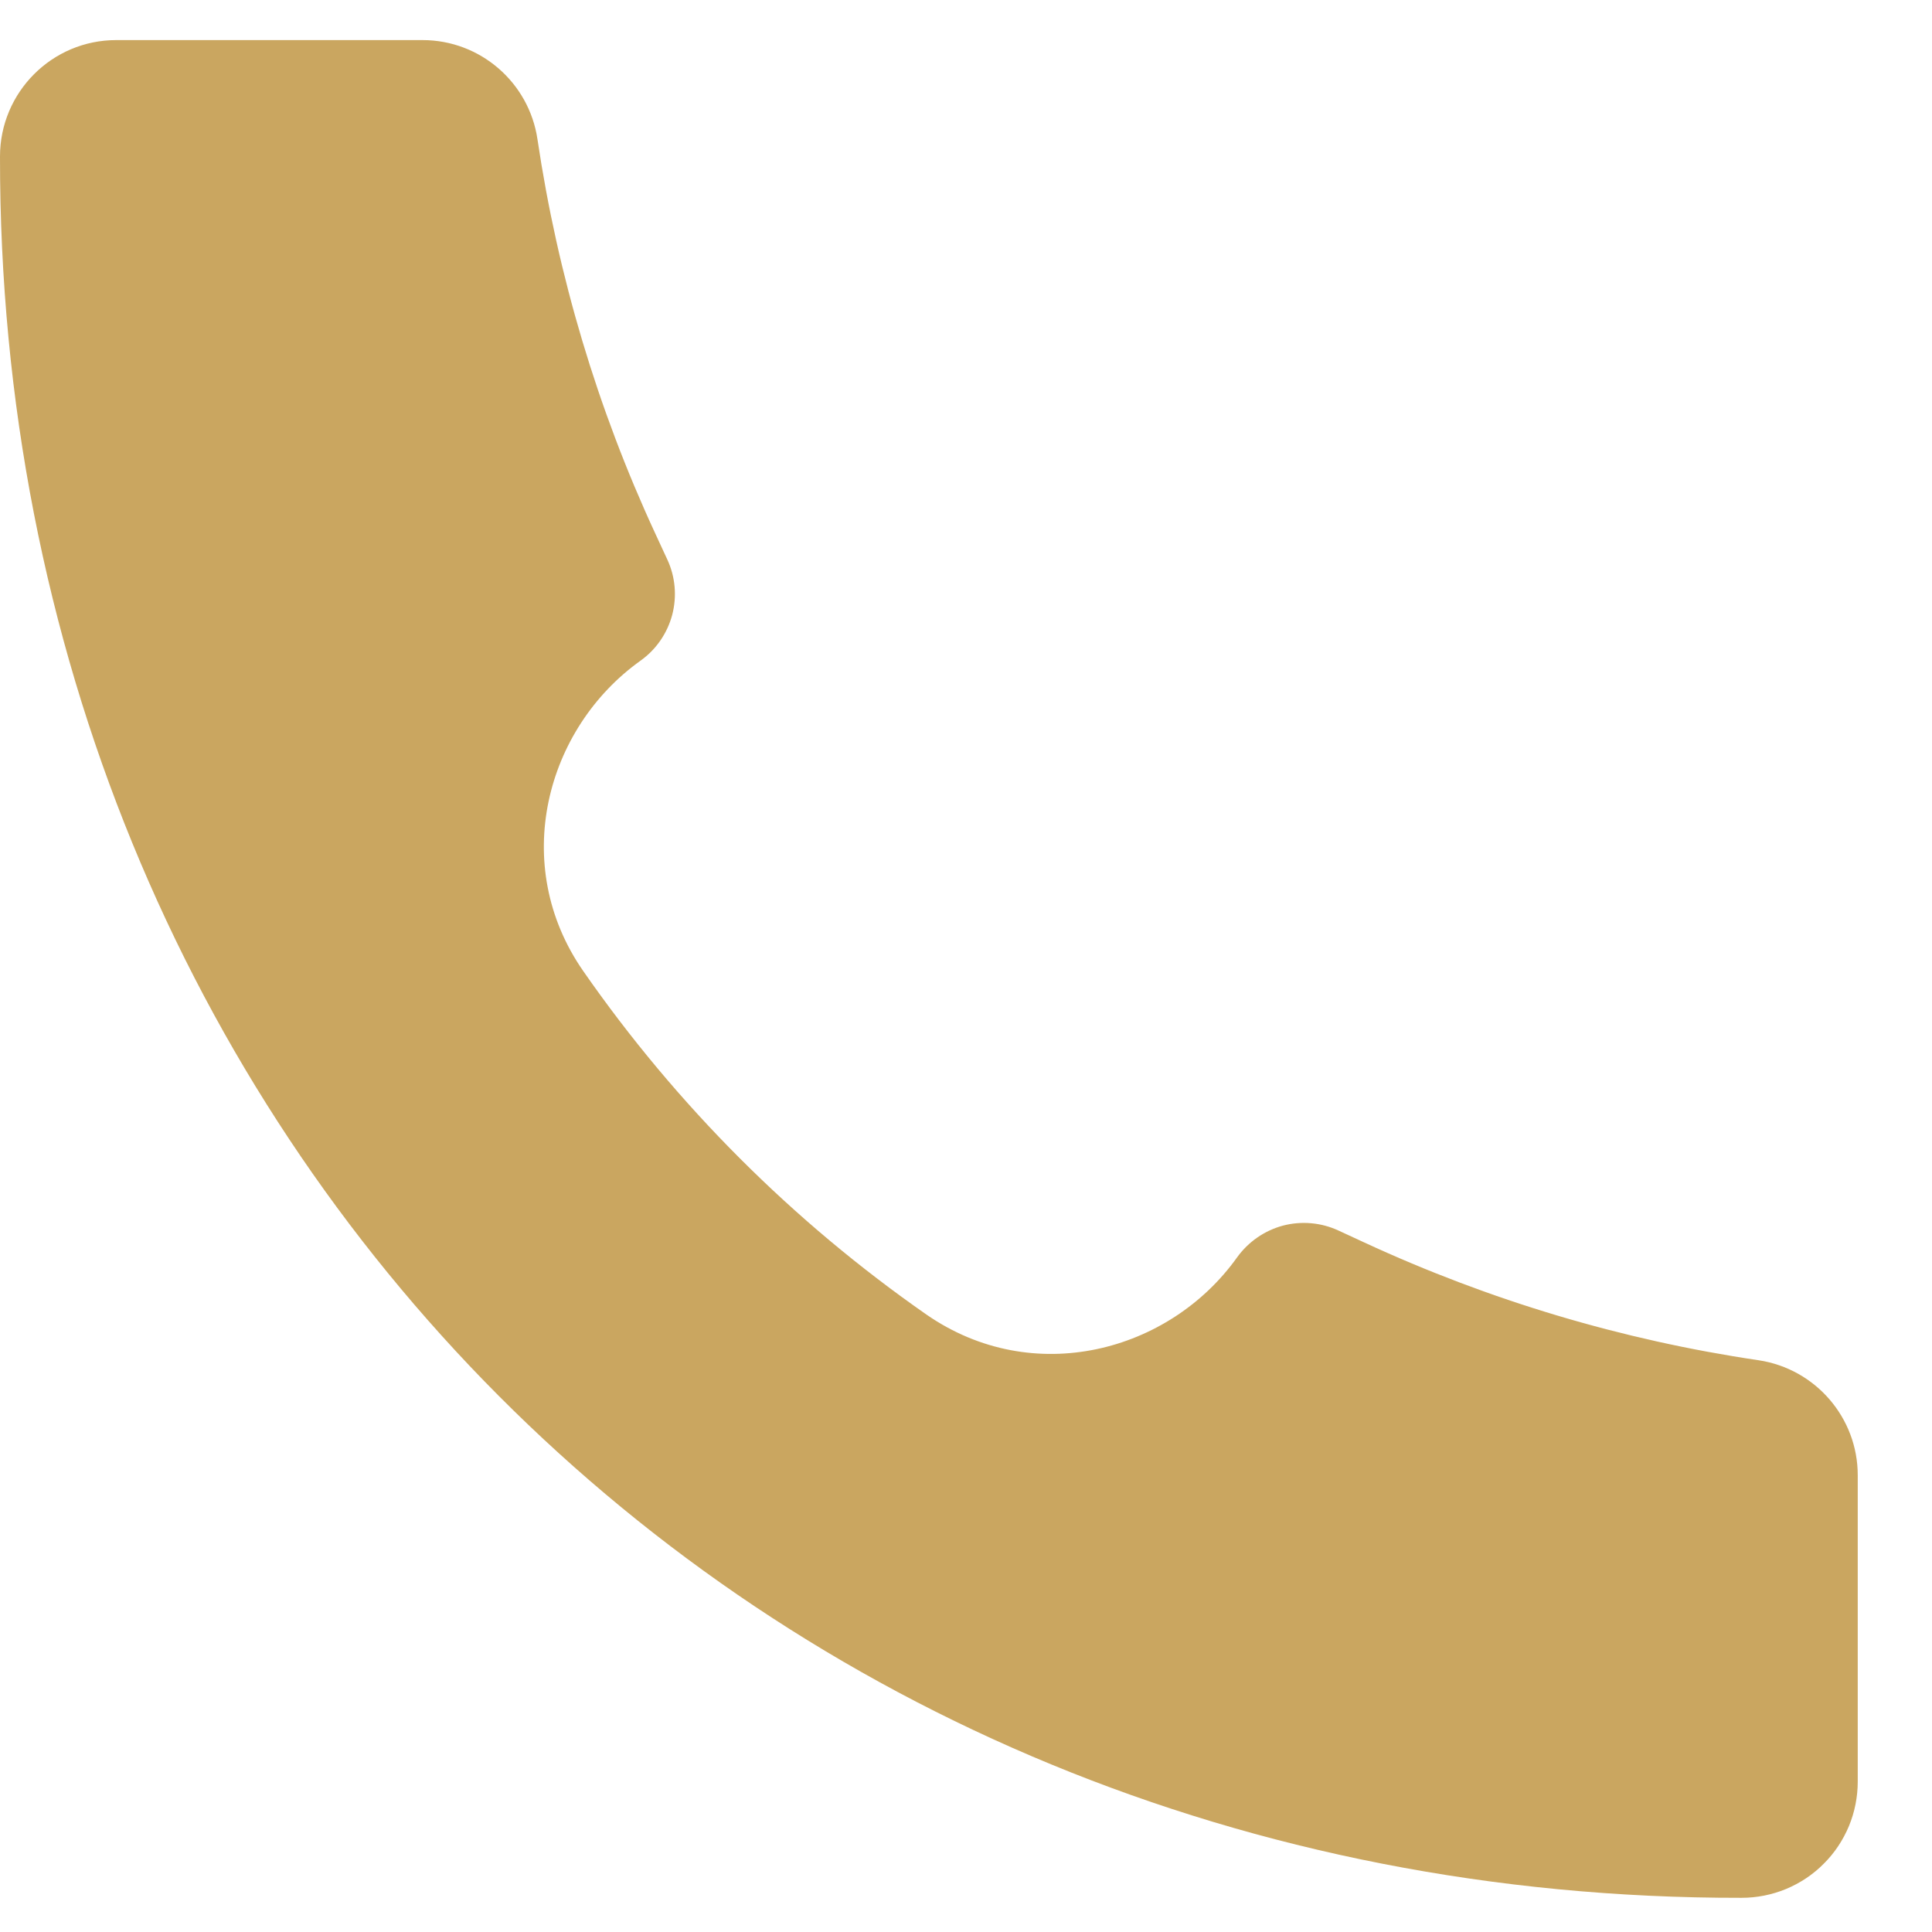
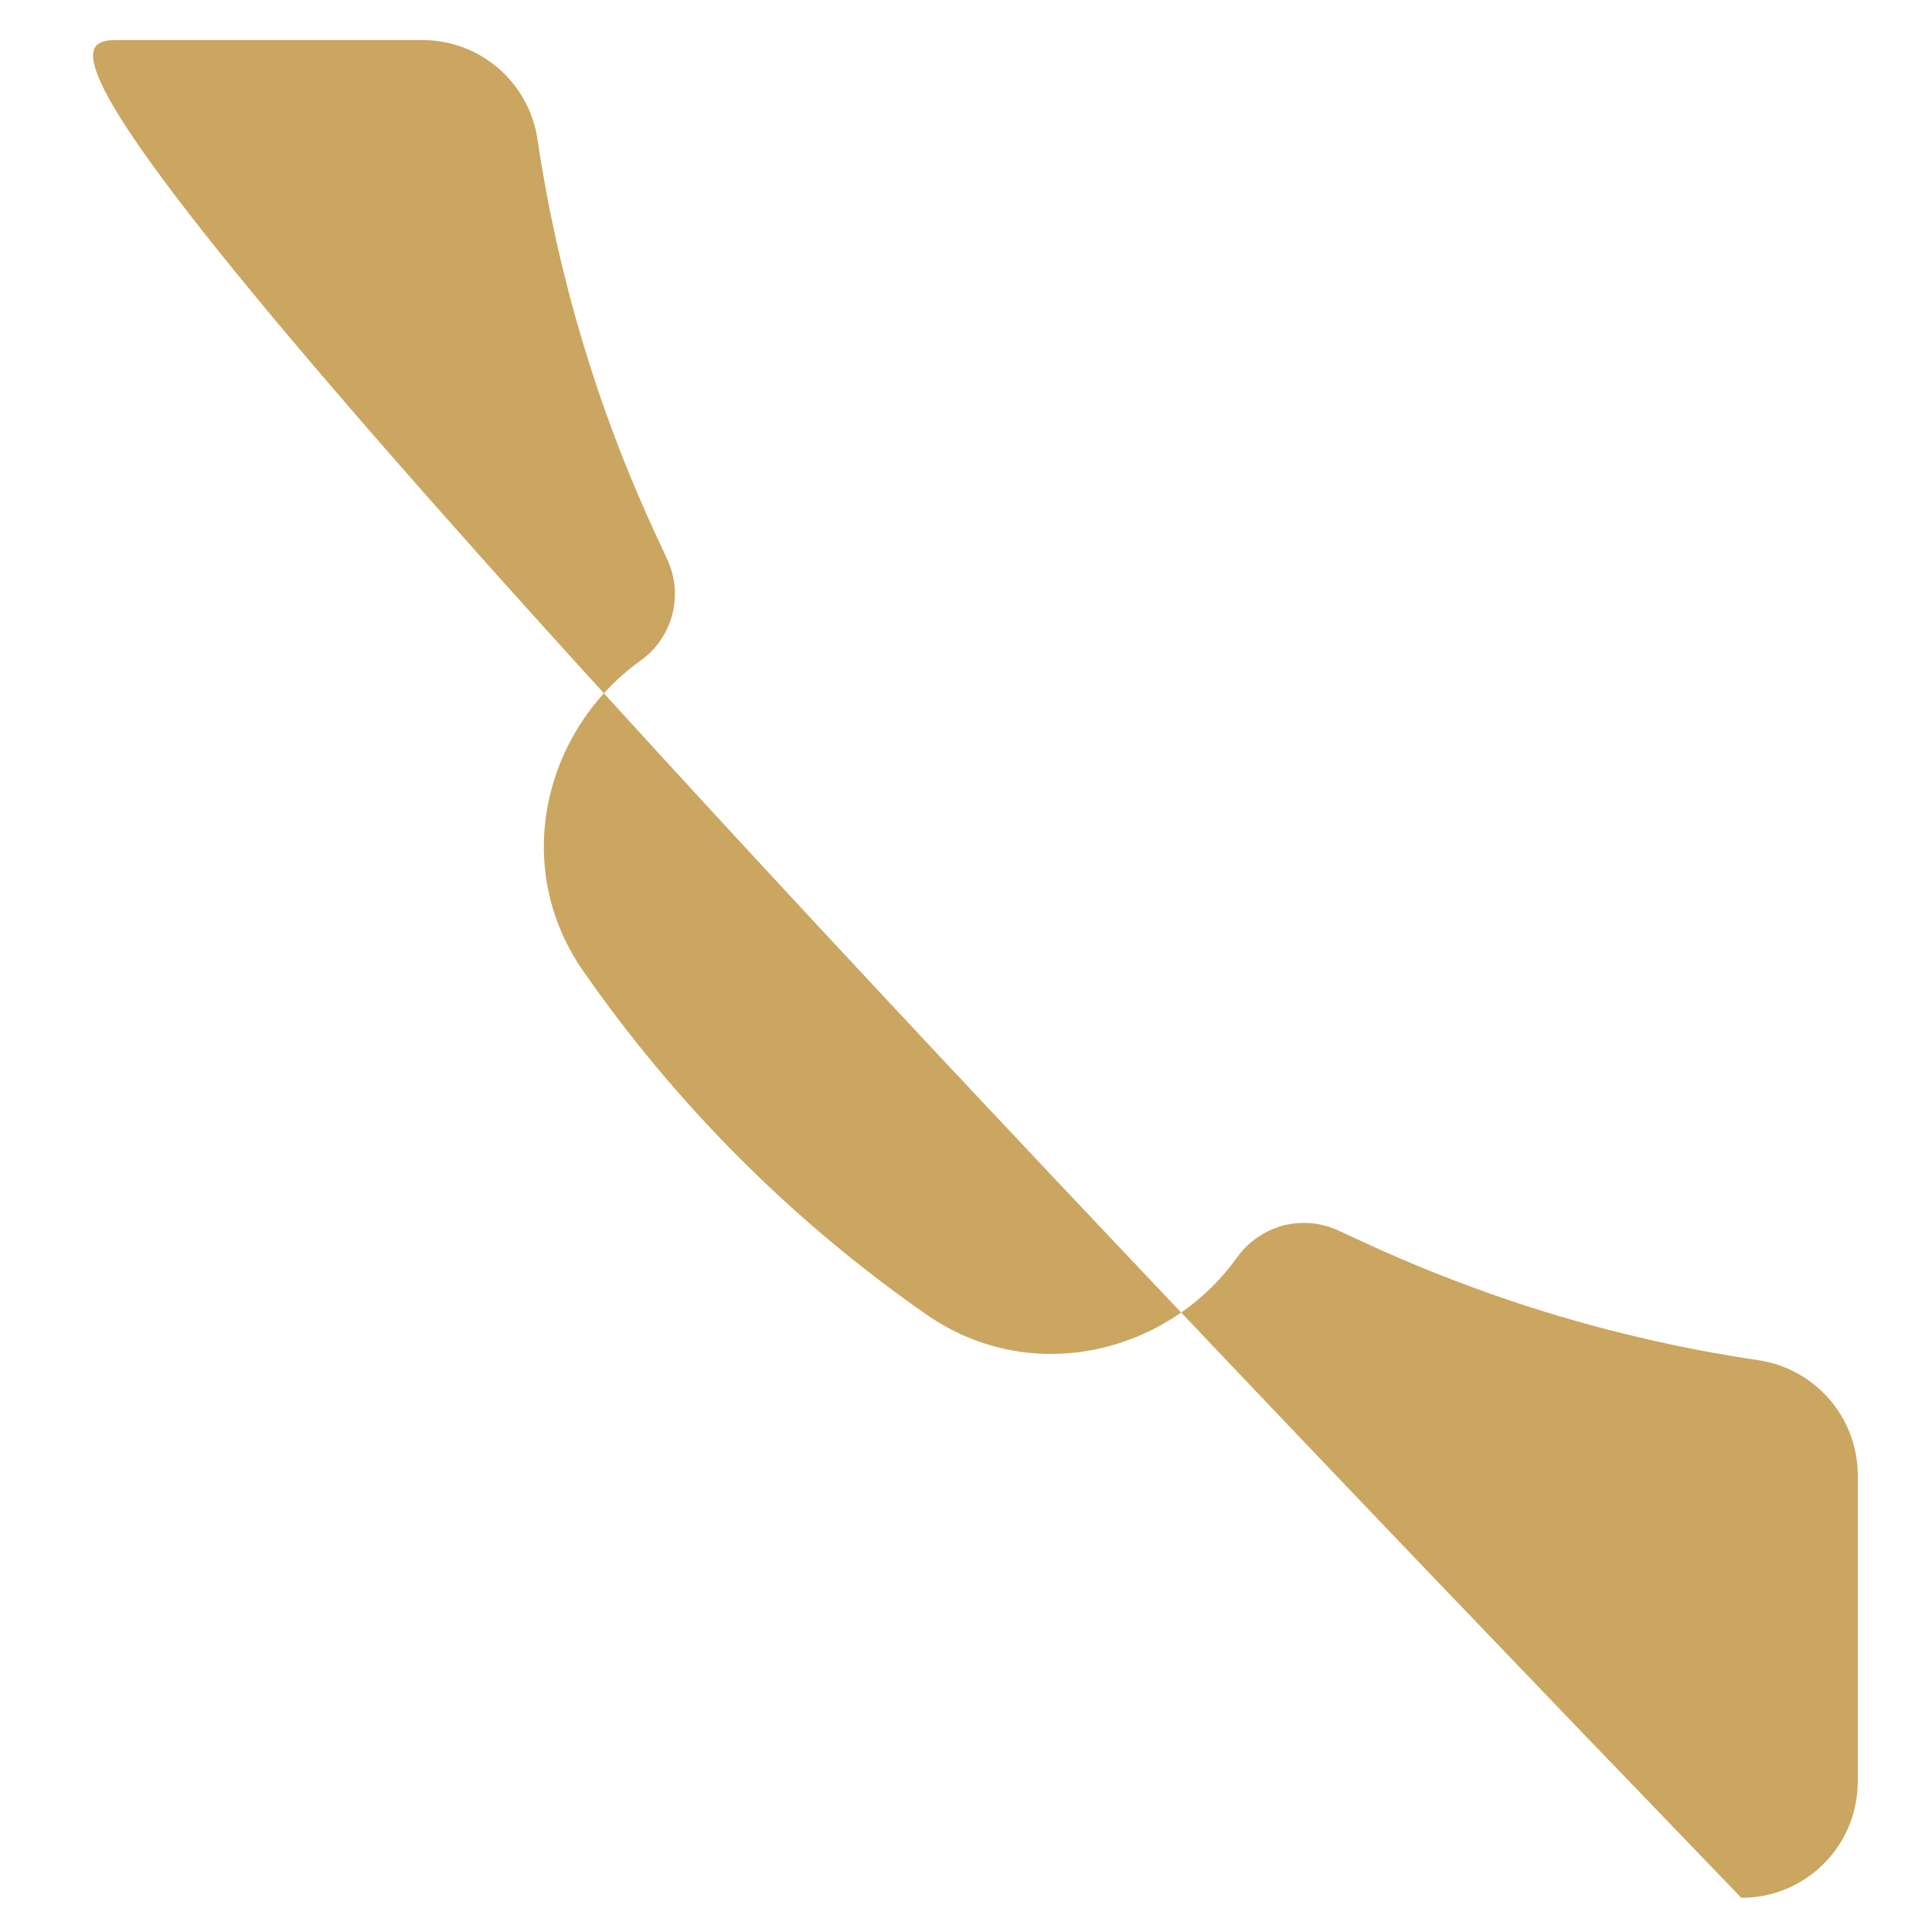
<svg xmlns="http://www.w3.org/2000/svg" width="16" height="16" viewBox="0 0 16 16" fill="none">
-   <path d="M14.421 15.717C6.217 15.728 -0.009 9.428 9.01054e-06 1.296C9.01054e-06 0.764 0.431 0.332 0.962 0.332H3.5C3.976 0.332 4.381 0.682 4.451 1.153C4.619 2.283 4.947 3.383 5.427 4.419L5.526 4.633C5.593 4.776 5.607 4.939 5.567 5.092C5.526 5.245 5.434 5.379 5.305 5.471C4.518 6.033 4.218 7.163 4.831 8.043C5.602 9.152 6.565 10.115 7.673 10.887C8.555 11.498 9.685 11.198 10.245 10.413C10.338 10.284 10.472 10.191 10.625 10.15C10.778 10.11 10.941 10.124 11.085 10.191L11.297 10.289C12.334 10.769 13.434 11.098 14.564 11.265C15.035 11.336 15.385 11.741 15.385 12.217V14.755C15.385 14.881 15.36 15.007 15.312 15.123C15.263 15.24 15.193 15.346 15.103 15.435C15.014 15.525 14.908 15.595 14.791 15.644C14.674 15.692 14.549 15.717 14.422 15.717H14.421Z" fill="#CAA660" />
+   <path d="M14.421 15.717C9.01054e-06 0.764 0.431 0.332 0.962 0.332H3.5C3.976 0.332 4.381 0.682 4.451 1.153C4.619 2.283 4.947 3.383 5.427 4.419L5.526 4.633C5.593 4.776 5.607 4.939 5.567 5.092C5.526 5.245 5.434 5.379 5.305 5.471C4.518 6.033 4.218 7.163 4.831 8.043C5.602 9.152 6.565 10.115 7.673 10.887C8.555 11.498 9.685 11.198 10.245 10.413C10.338 10.284 10.472 10.191 10.625 10.15C10.778 10.11 10.941 10.124 11.085 10.191L11.297 10.289C12.334 10.769 13.434 11.098 14.564 11.265C15.035 11.336 15.385 11.741 15.385 12.217V14.755C15.385 14.881 15.36 15.007 15.312 15.123C15.263 15.24 15.193 15.346 15.103 15.435C15.014 15.525 14.908 15.595 14.791 15.644C14.674 15.692 14.549 15.717 14.422 15.717H14.421Z" fill="#CAA660" />
</svg>